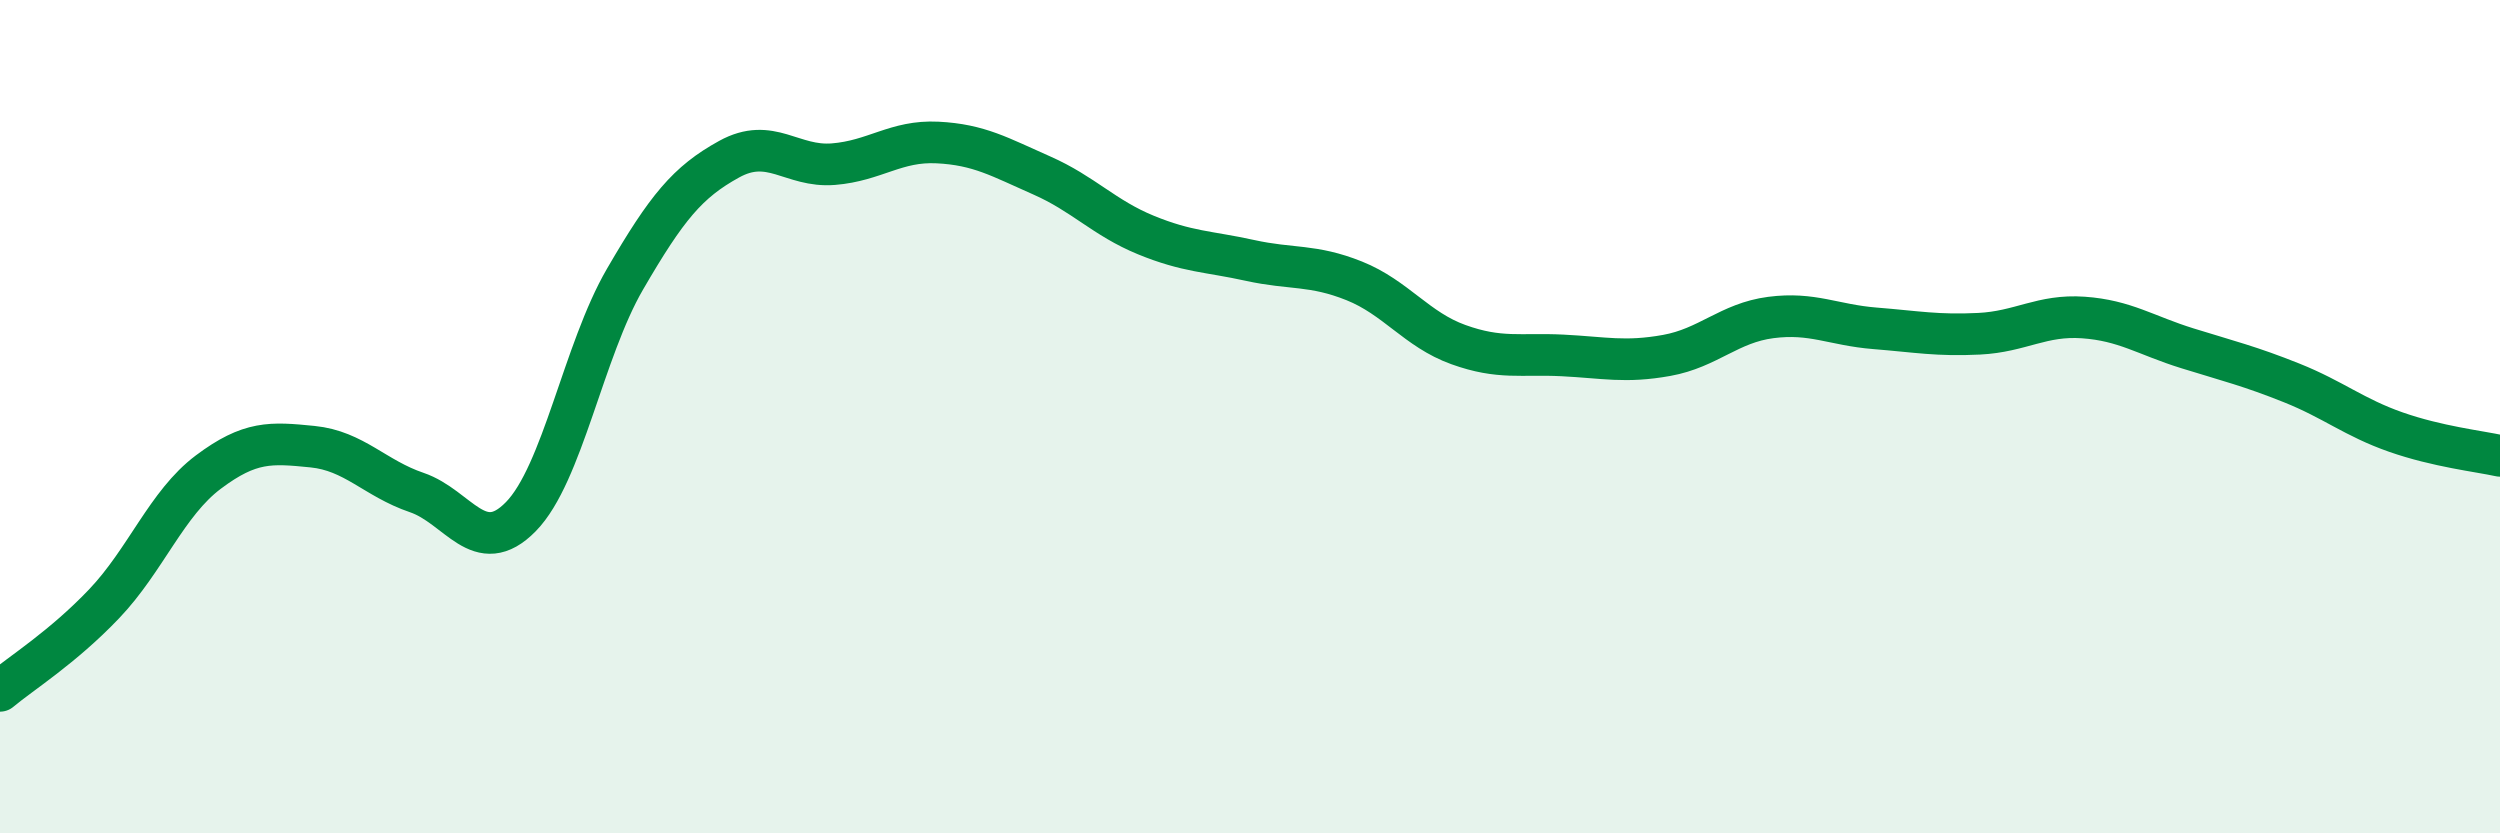
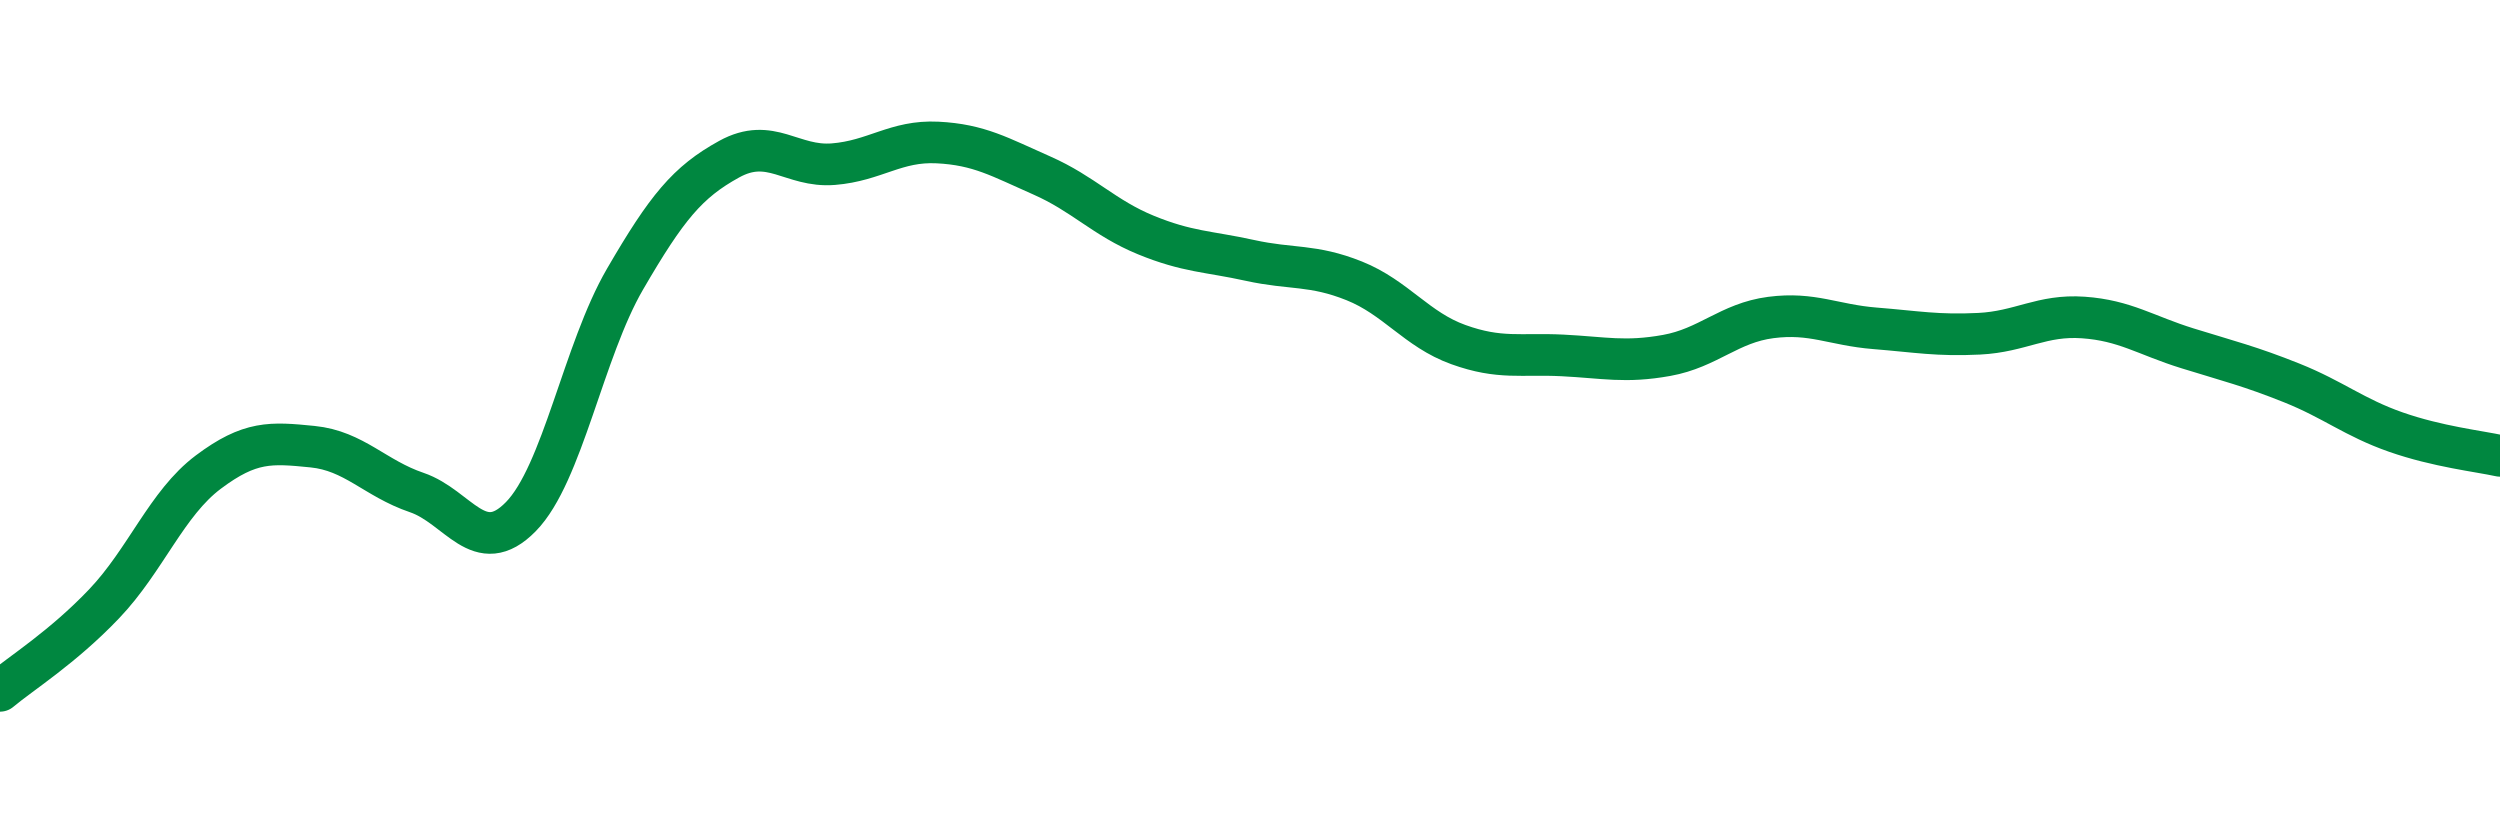
<svg xmlns="http://www.w3.org/2000/svg" width="60" height="20" viewBox="0 0 60 20">
-   <path d="M 0,16.58 C 0.5,16.16 1.5,15.54 2.5,14.49 C 3.5,13.44 4,12.08 5,11.33 C 6,10.58 6.5,10.62 7.5,10.72 C 8.5,10.82 9,11.48 10,11.82 C 11,12.16 11.5,13.42 12.5,12.4 C 13.5,11.38 14,8.42 15,6.7 C 16,4.98 16.5,4.37 17.5,3.82 C 18.5,3.27 19,4.02 20,3.94 C 21,3.86 21.5,3.37 22.5,3.42 C 23.5,3.47 24,3.77 25,4.21 C 26,4.65 26.5,5.23 27.5,5.64 C 28.5,6.05 29,6.03 30,6.25 C 31,6.47 31.5,6.34 32.5,6.74 C 33.5,7.14 34,7.91 35,8.27 C 36,8.63 36.5,8.48 37.5,8.53 C 38.5,8.58 39,8.71 40,8.53 C 41,8.35 41.5,7.75 42.5,7.62 C 43.5,7.49 44,7.8 45,7.88 C 46,7.96 46.5,8.06 47.5,8.01 C 48.5,7.96 49,7.55 50,7.62 C 51,7.69 51.5,8.05 52.5,8.36 C 53.5,8.67 54,8.79 55,9.19 C 56,9.59 56.5,10.02 57.5,10.37 C 58.5,10.72 59.5,10.83 60,10.94L60 20L0 20Z" fill="#008740" opacity="0.1" stroke-linecap="round" stroke-linejoin="round" />
  <path d="M 0,16.58 C 0.5,16.16 1.5,15.54 2.5,14.49 C 3.5,13.44 4,12.08 5,11.33 C 6,10.58 6.5,10.62 7.5,10.72 C 8.5,10.82 9,11.48 10,11.82 C 11,12.16 11.5,13.42 12.5,12.4 C 13.5,11.38 14,8.42 15,6.7 C 16,4.98 16.5,4.37 17.5,3.82 C 18.5,3.27 19,4.02 20,3.94 C 21,3.86 21.5,3.37 22.5,3.42 C 23.5,3.47 24,3.77 25,4.21 C 26,4.65 26.5,5.23 27.5,5.64 C 28.5,6.05 29,6.03 30,6.25 C 31,6.47 31.5,6.34 32.5,6.74 C 33.5,7.14 34,7.91 35,8.27 C 36,8.63 36.5,8.48 37.5,8.53 C 38.5,8.58 39,8.71 40,8.53 C 41,8.35 41.5,7.75 42.5,7.62 C 43.5,7.49 44,7.8 45,7.88 C 46,7.96 46.5,8.06 47.5,8.01 C 48.5,7.96 49,7.55 50,7.62 C 51,7.69 51.5,8.05 52.5,8.36 C 53.5,8.67 54,8.79 55,9.19 C 56,9.59 56.5,10.02 57.5,10.37 C 58.5,10.72 59.5,10.83 60,10.94" stroke="#008740" stroke-width="1" fill="none" stroke-linecap="round" stroke-linejoin="round" />
</svg>